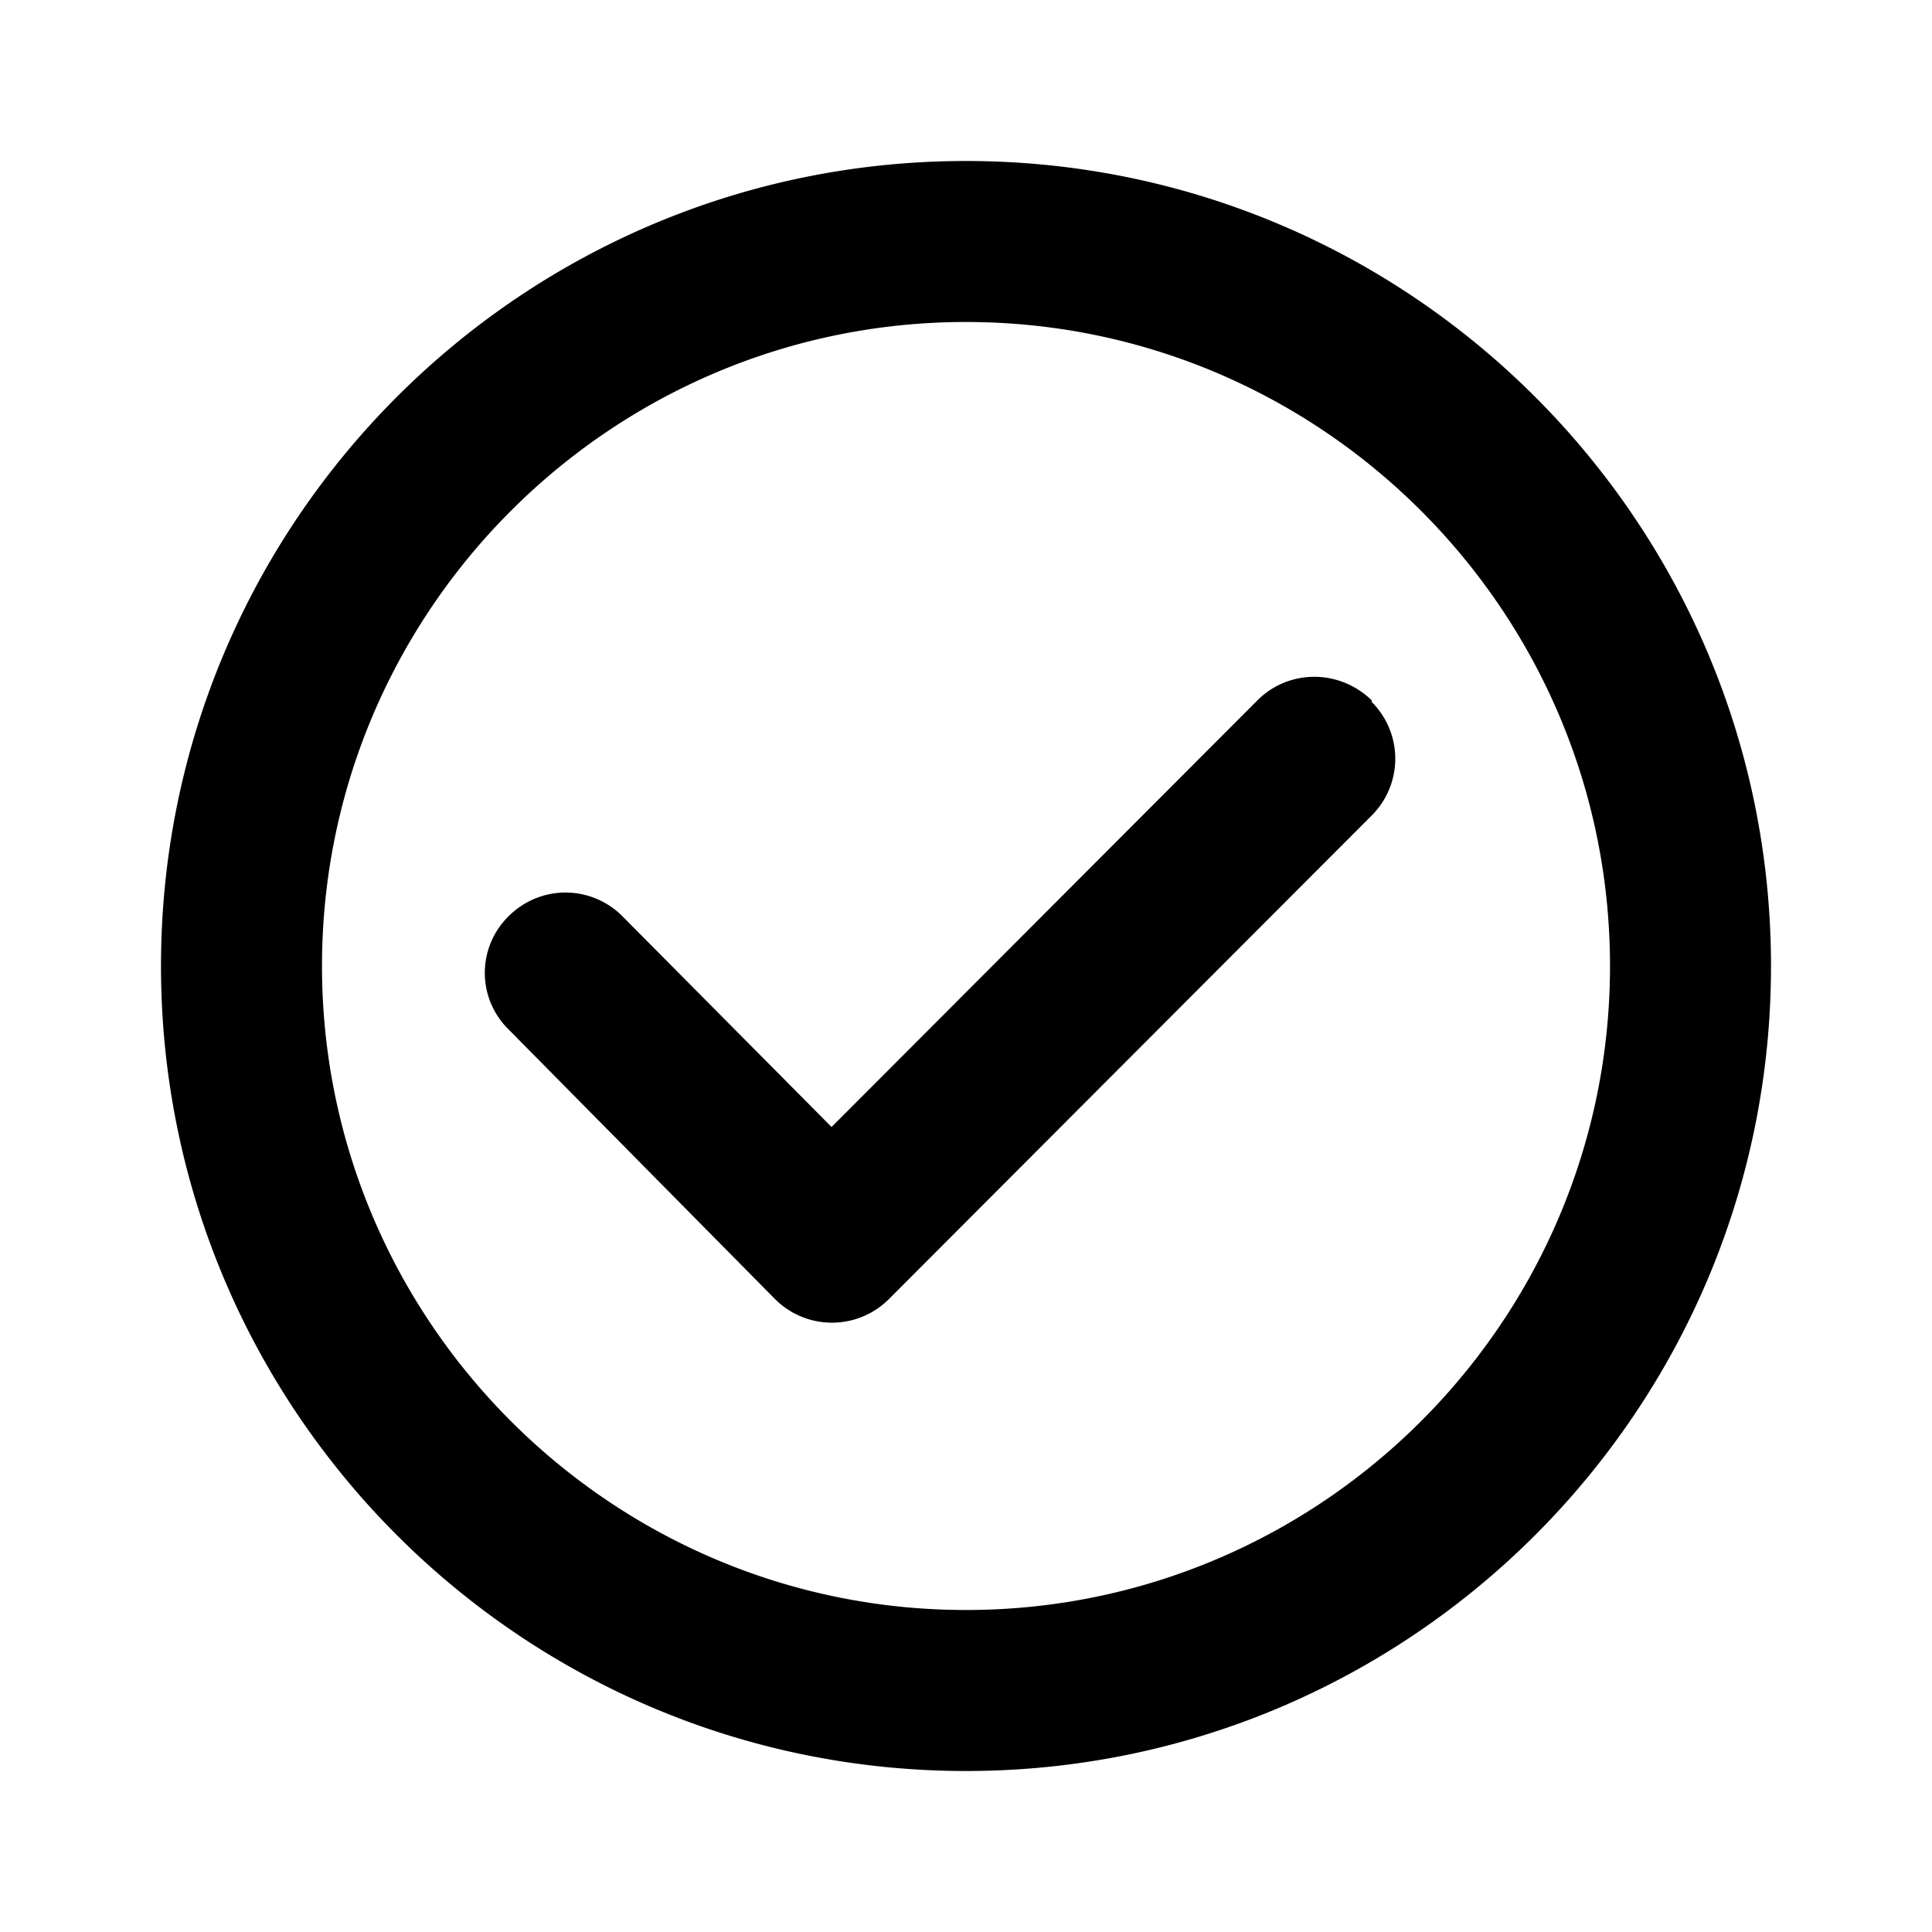
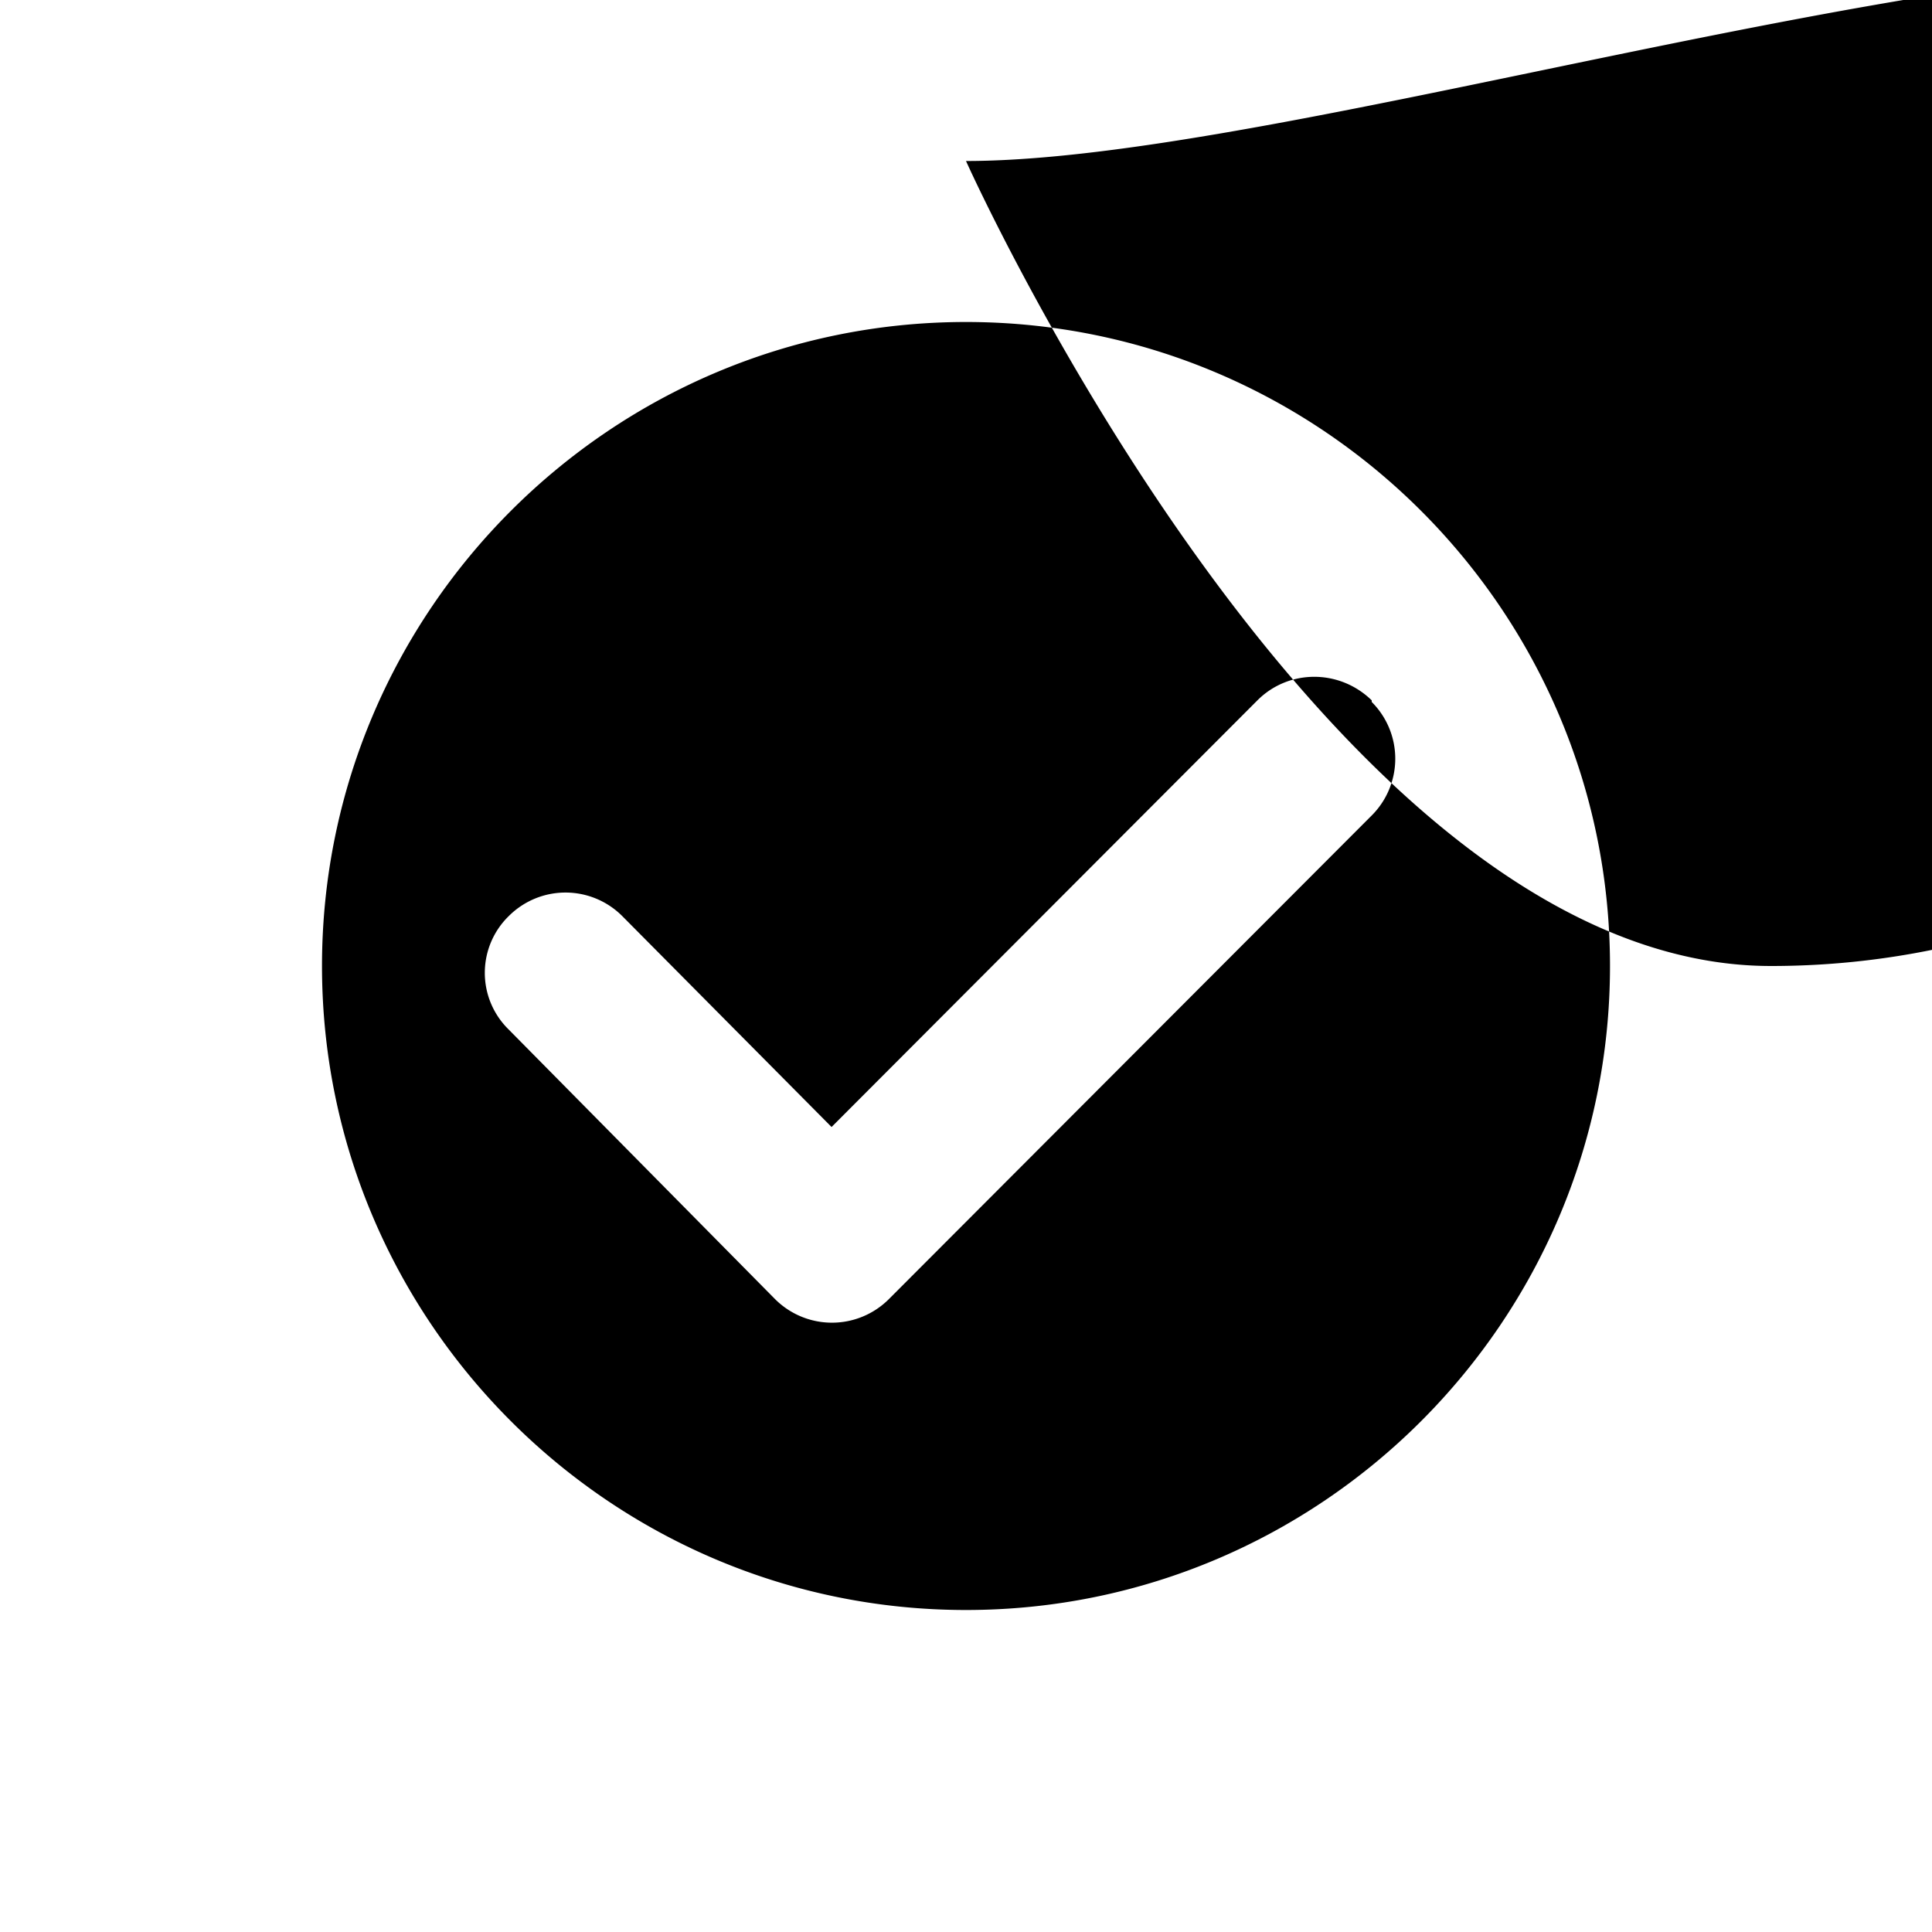
<svg xmlns="http://www.w3.org/2000/svg" width="24" height="24" fill="currentColor" class="mi-outline mi-check-circle-outlined" viewBox="0 0 24 24">
-   <path d="M12 2C6.48 2 2 6.48 2 12s4.48 10 10 10 10-4.48 10-10S17.52 2 12 2m0 18c-4.41 0-8-3.59-8-8s3.59-8 8-8 8 3.59 8 8-3.59 8-8 8m5.04-11.28V8.7c-.4-.39-1.03-.39-1.42 0L10.33 14l-2.6-2.62a.996.996 0 0 0-1.41 0 .984.984 0 0 0-.01 1.4l.01.01 3.3 3.34a1 1 0 0 0 1.42.01l6-6.01a.996.996 0 0 0 0-1.41" />
+   <path d="M12 2s4.48 10 10 10 10-4.48 10-10S17.52 2 12 2m0 18c-4.41 0-8-3.59-8-8s3.59-8 8-8 8 3.59 8 8-3.59 8-8 8m5.04-11.28V8.7c-.4-.39-1.03-.39-1.42 0L10.33 14l-2.6-2.62a.996.996 0 0 0-1.41 0 .984.984 0 0 0-.01 1.4l.01.01 3.3 3.34a1 1 0 0 0 1.42.01l6-6.01a.996.996 0 0 0 0-1.41" />
</svg>